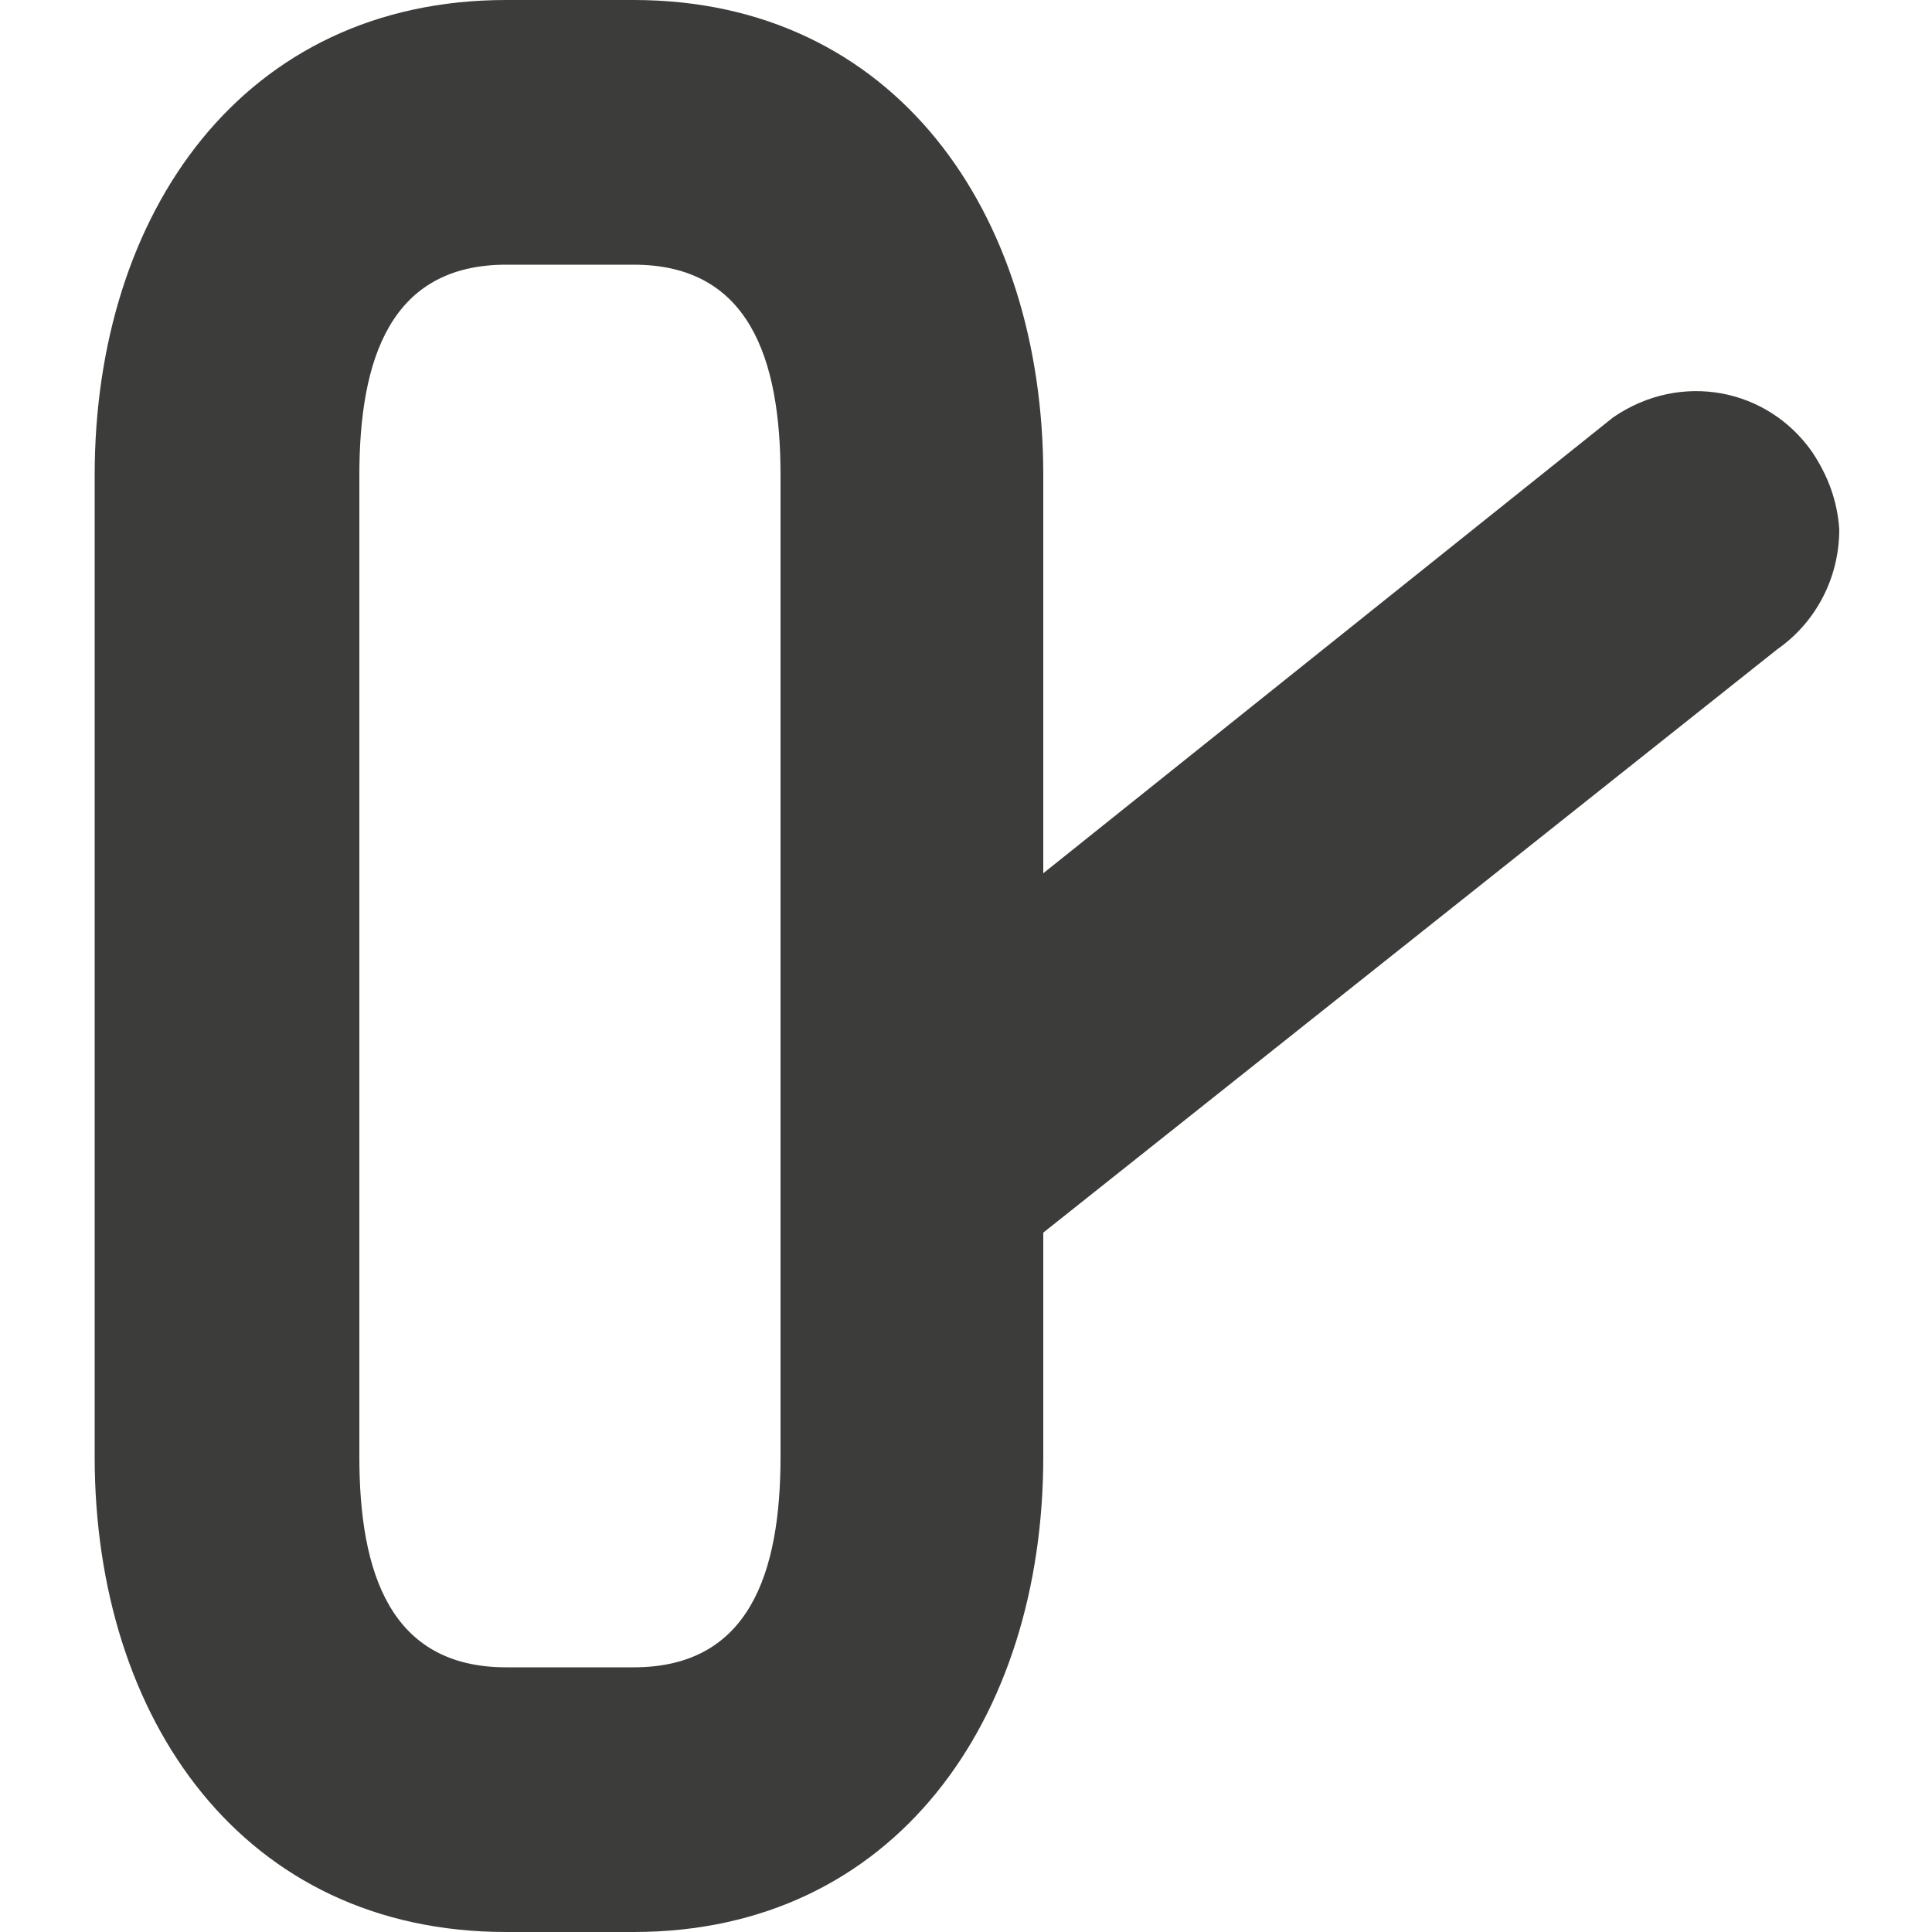
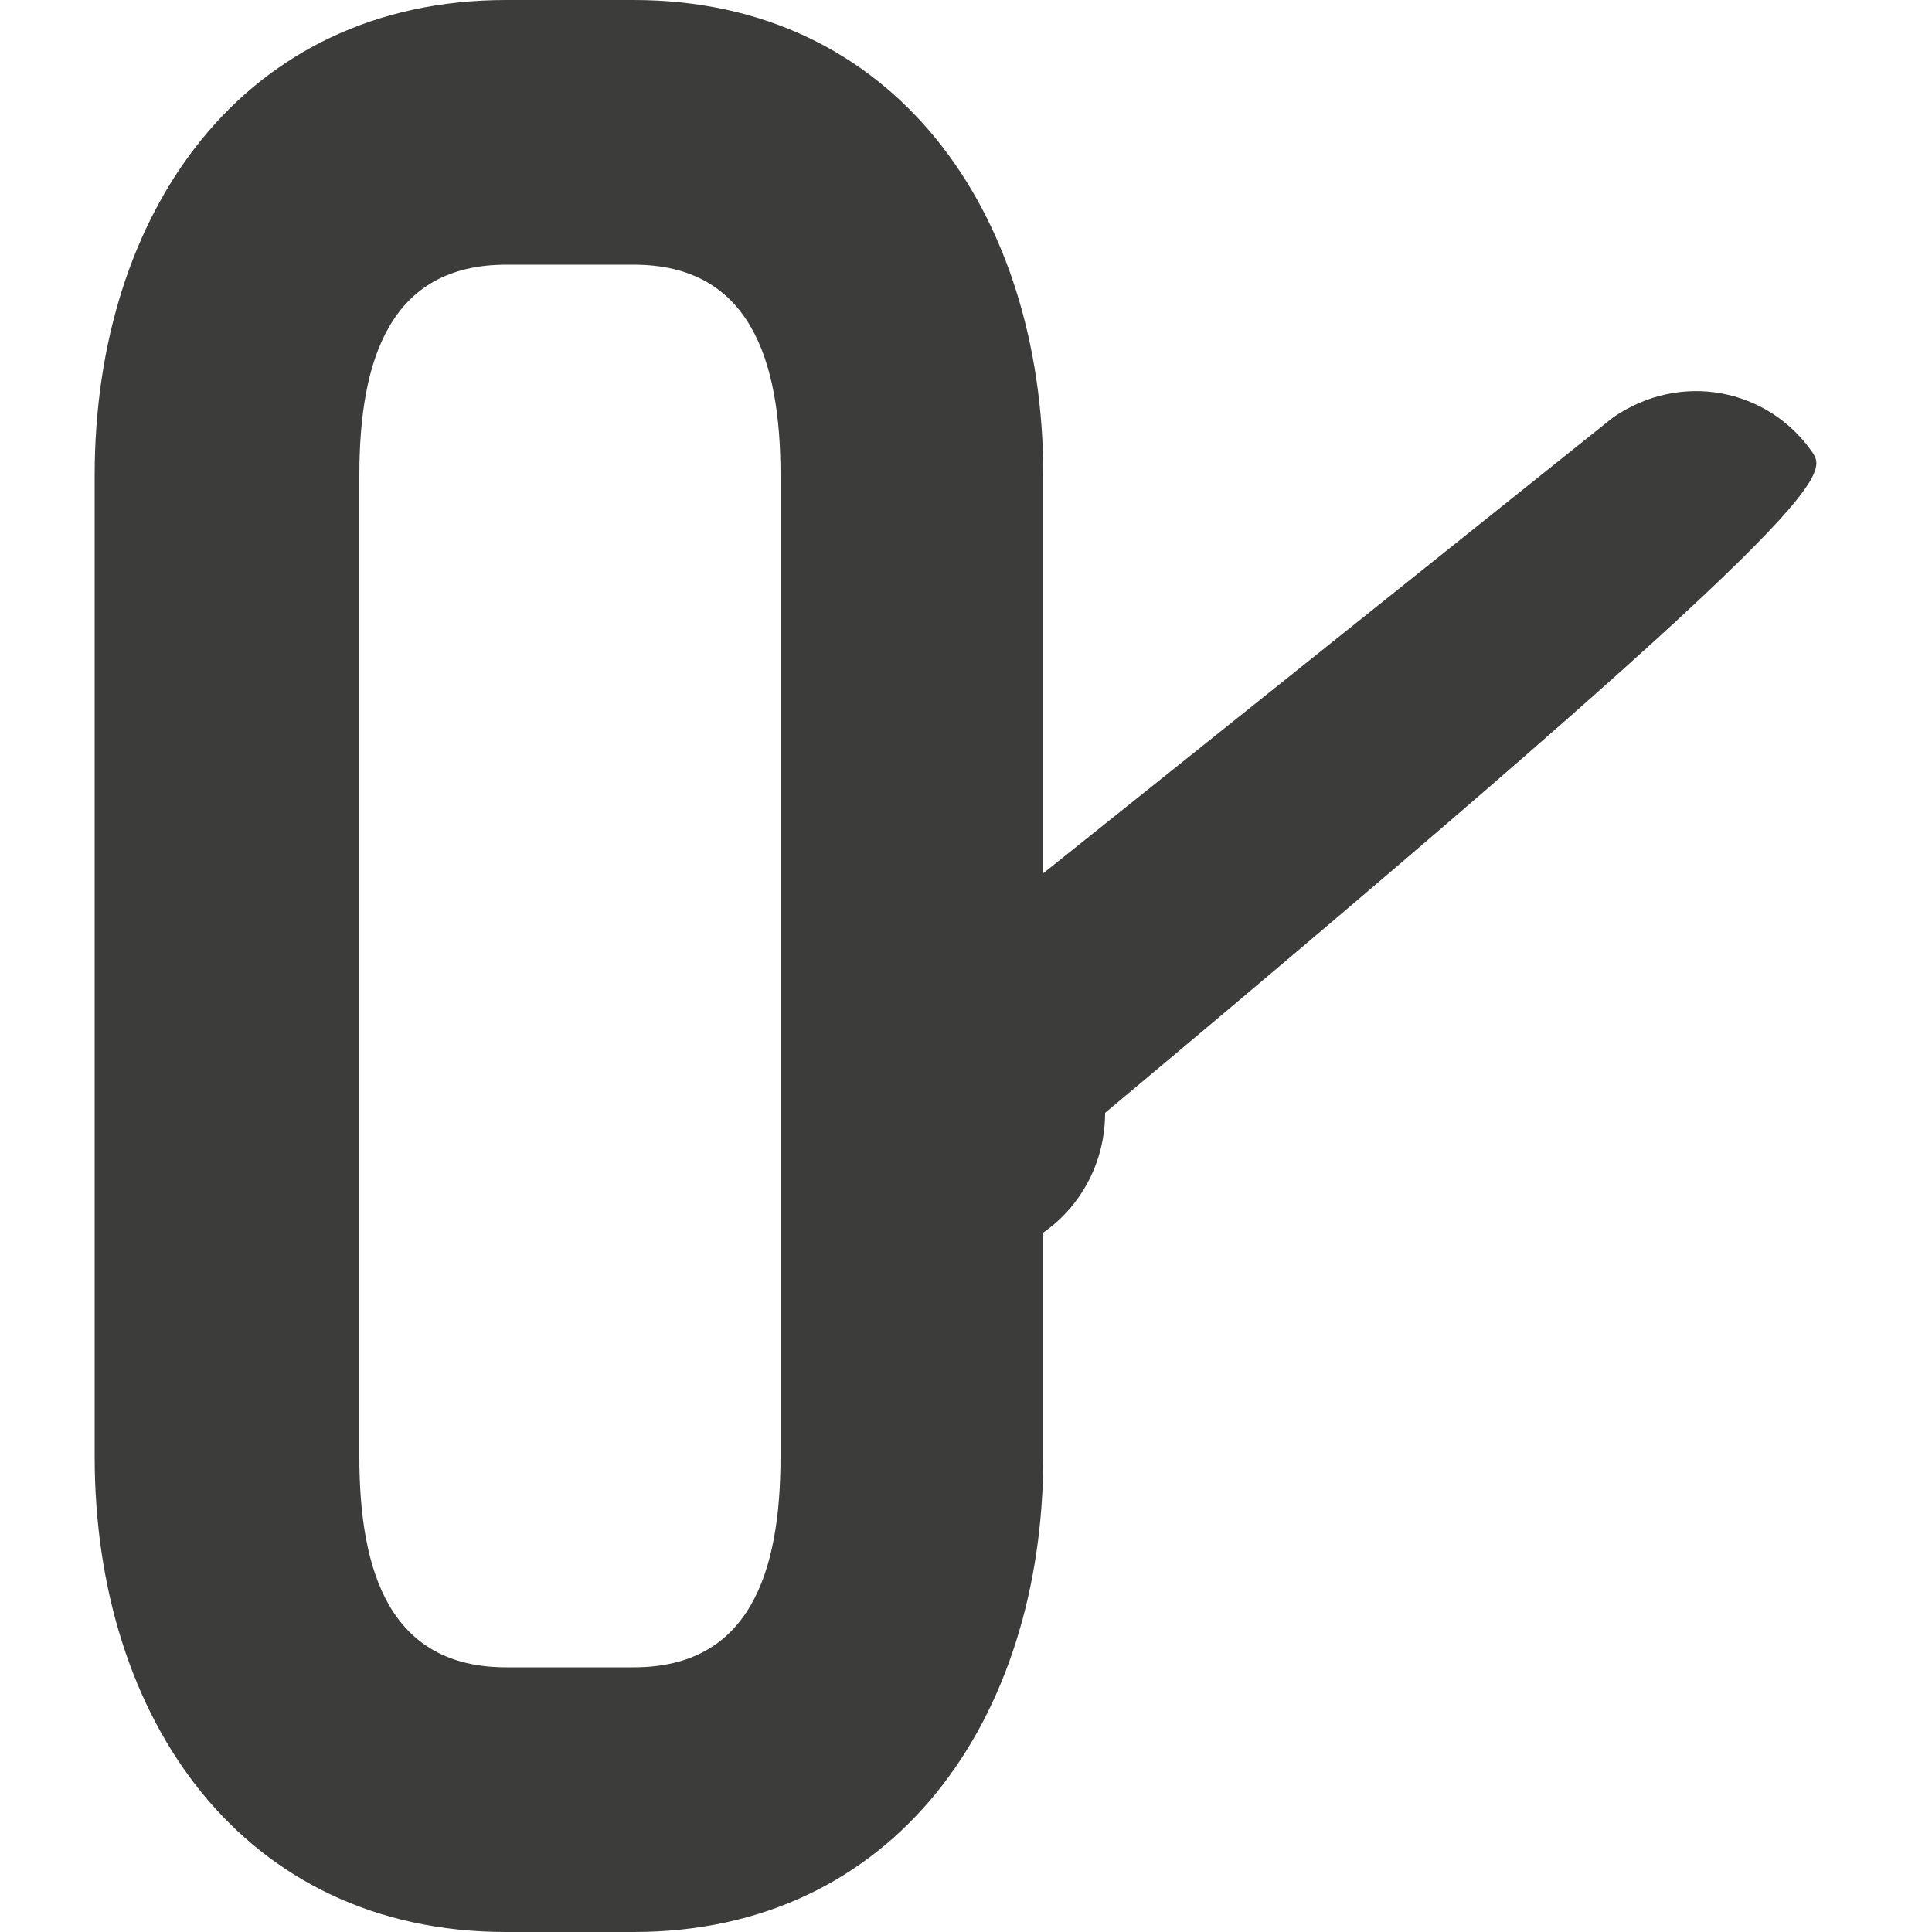
<svg xmlns="http://www.w3.org/2000/svg" version="1.1" id="Layer_1" x="0px" y="0px" viewBox="0 0 100 100" style="enable-background:new 0 0 100 100;" xml:space="preserve">
  <style type="text/css"> .st0{fill:#3C3C3B;} </style>
-   <path class="st0" d="M40.4,75.4c0,6-1.6,10.9-7.6,10.9h-6.6c-6,0-7.6-4.9-7.6-10.9V24.6c0-6,1.6-10.9,7.6-10.9h6.6 c6,0,7.6,4.9,7.6,10.9V75.4z M93.8,23.4c-2.3-3.3-6.8-4.2-10.3-1.8L54,45.2V24.6C54,11,46.3,0,32.8,0h-6.6C12.6,0,4.9,11,4.9,24.6 v50.8C4.9,89,12.6,100,26.2,100h6.6C46.3,100,54,89,54,75.4v-5.9v-5.7L92,33.6c2-1.4,3.2-3.7,3.2-6.2C95.1,25.9,94.6,24.6,93.8,23.4 " />
+   <path class="st0" d="M40.4,75.4c0,6-1.6,10.9-7.6,10.9h-6.6c-6,0-7.6-4.9-7.6-10.9V24.6c0-6,1.6-10.9,7.6-10.9h6.6 c6,0,7.6,4.9,7.6,10.9V75.4z M93.8,23.4c-2.3-3.3-6.8-4.2-10.3-1.8L54,45.2V24.6C54,11,46.3,0,32.8,0h-6.6C12.6,0,4.9,11,4.9,24.6 v50.8C4.9,89,12.6,100,26.2,100h6.6C46.3,100,54,89,54,75.4v-5.9v-5.7c2-1.4,3.2-3.7,3.2-6.2C95.1,25.9,94.6,24.6,93.8,23.4 " />
</svg>